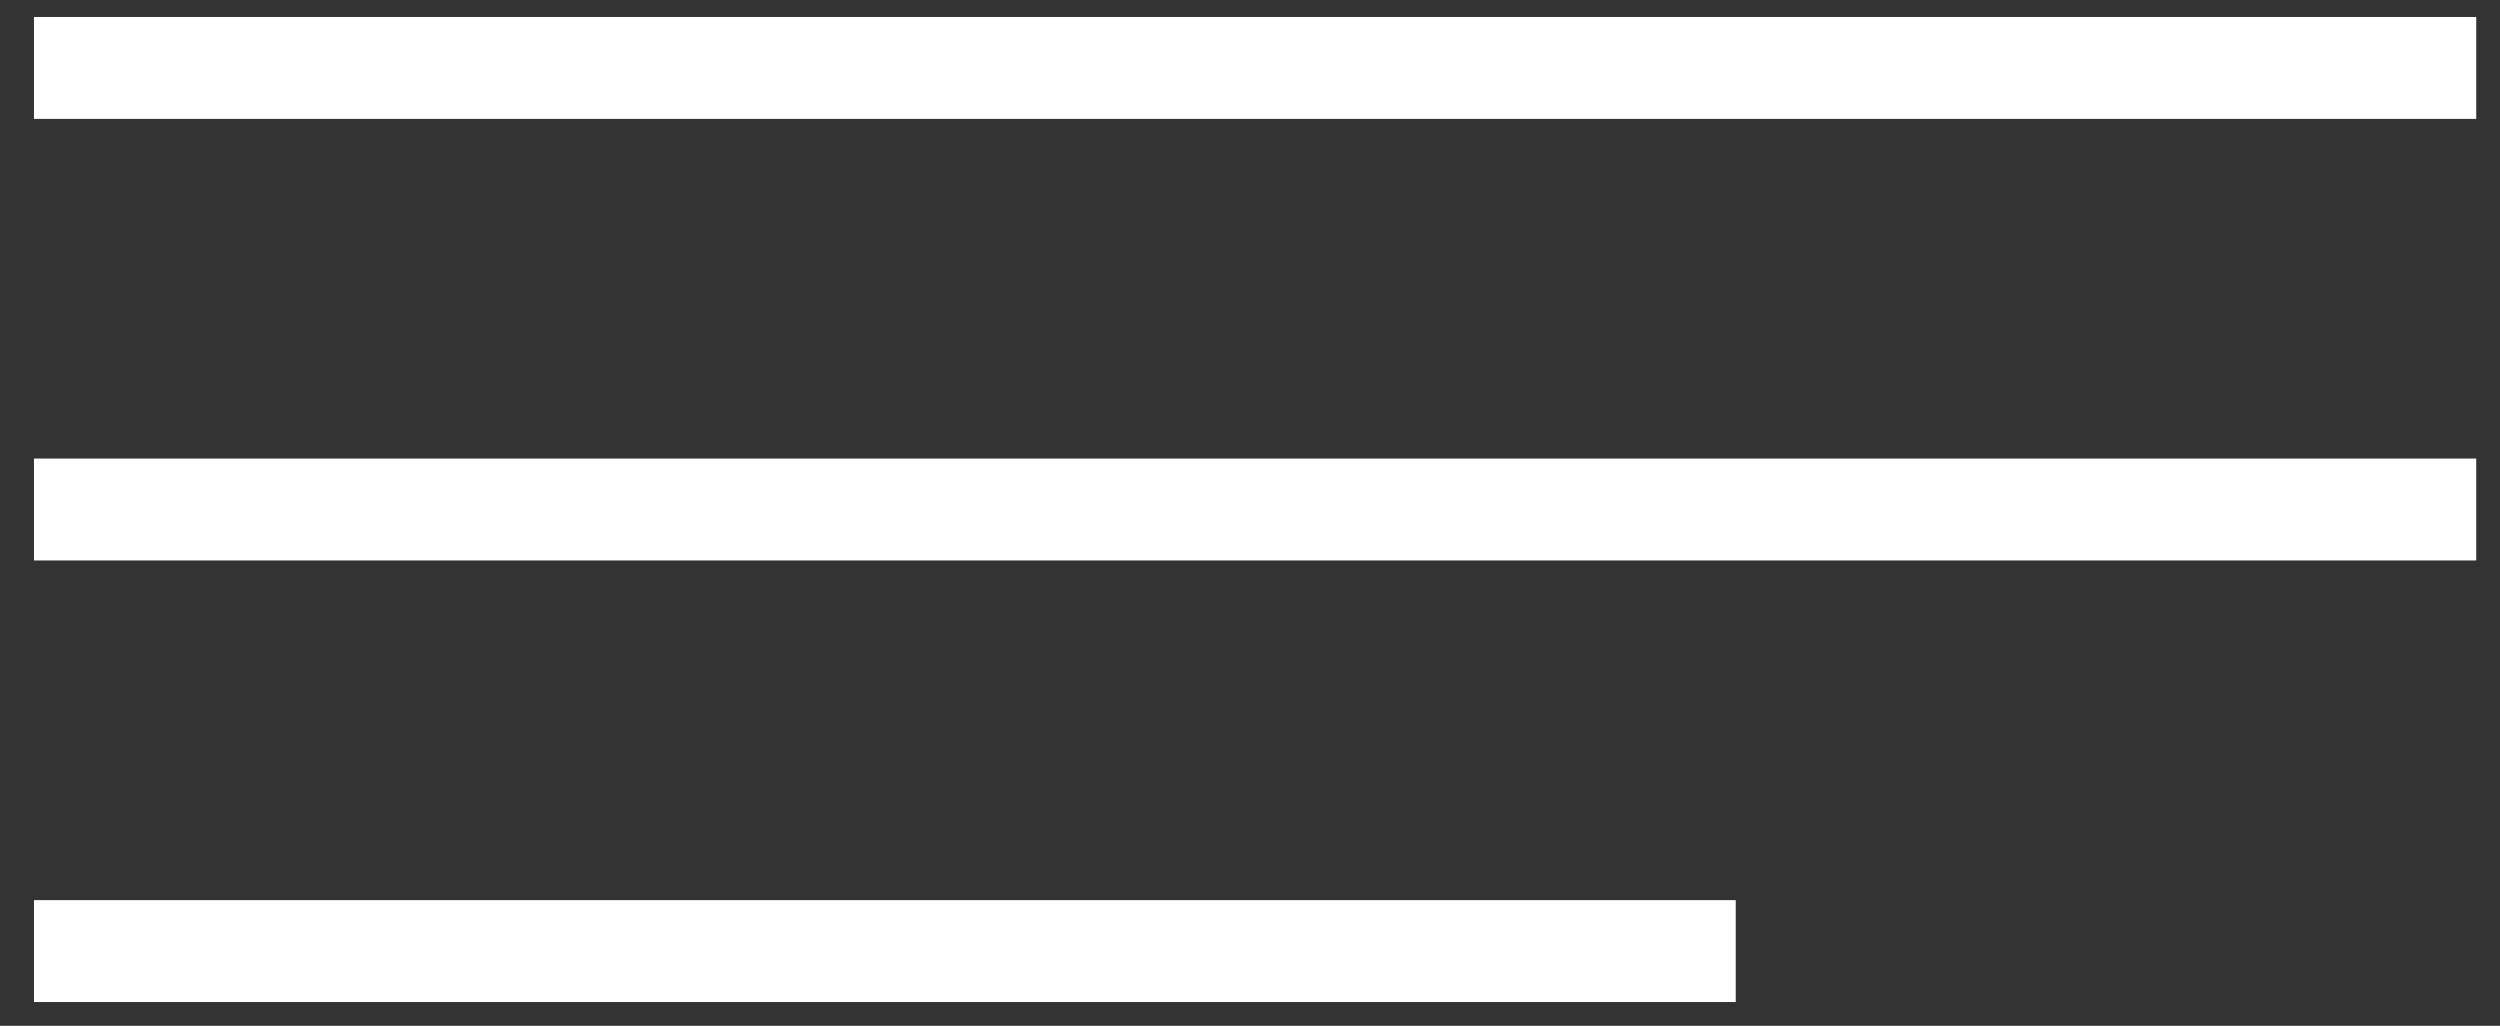
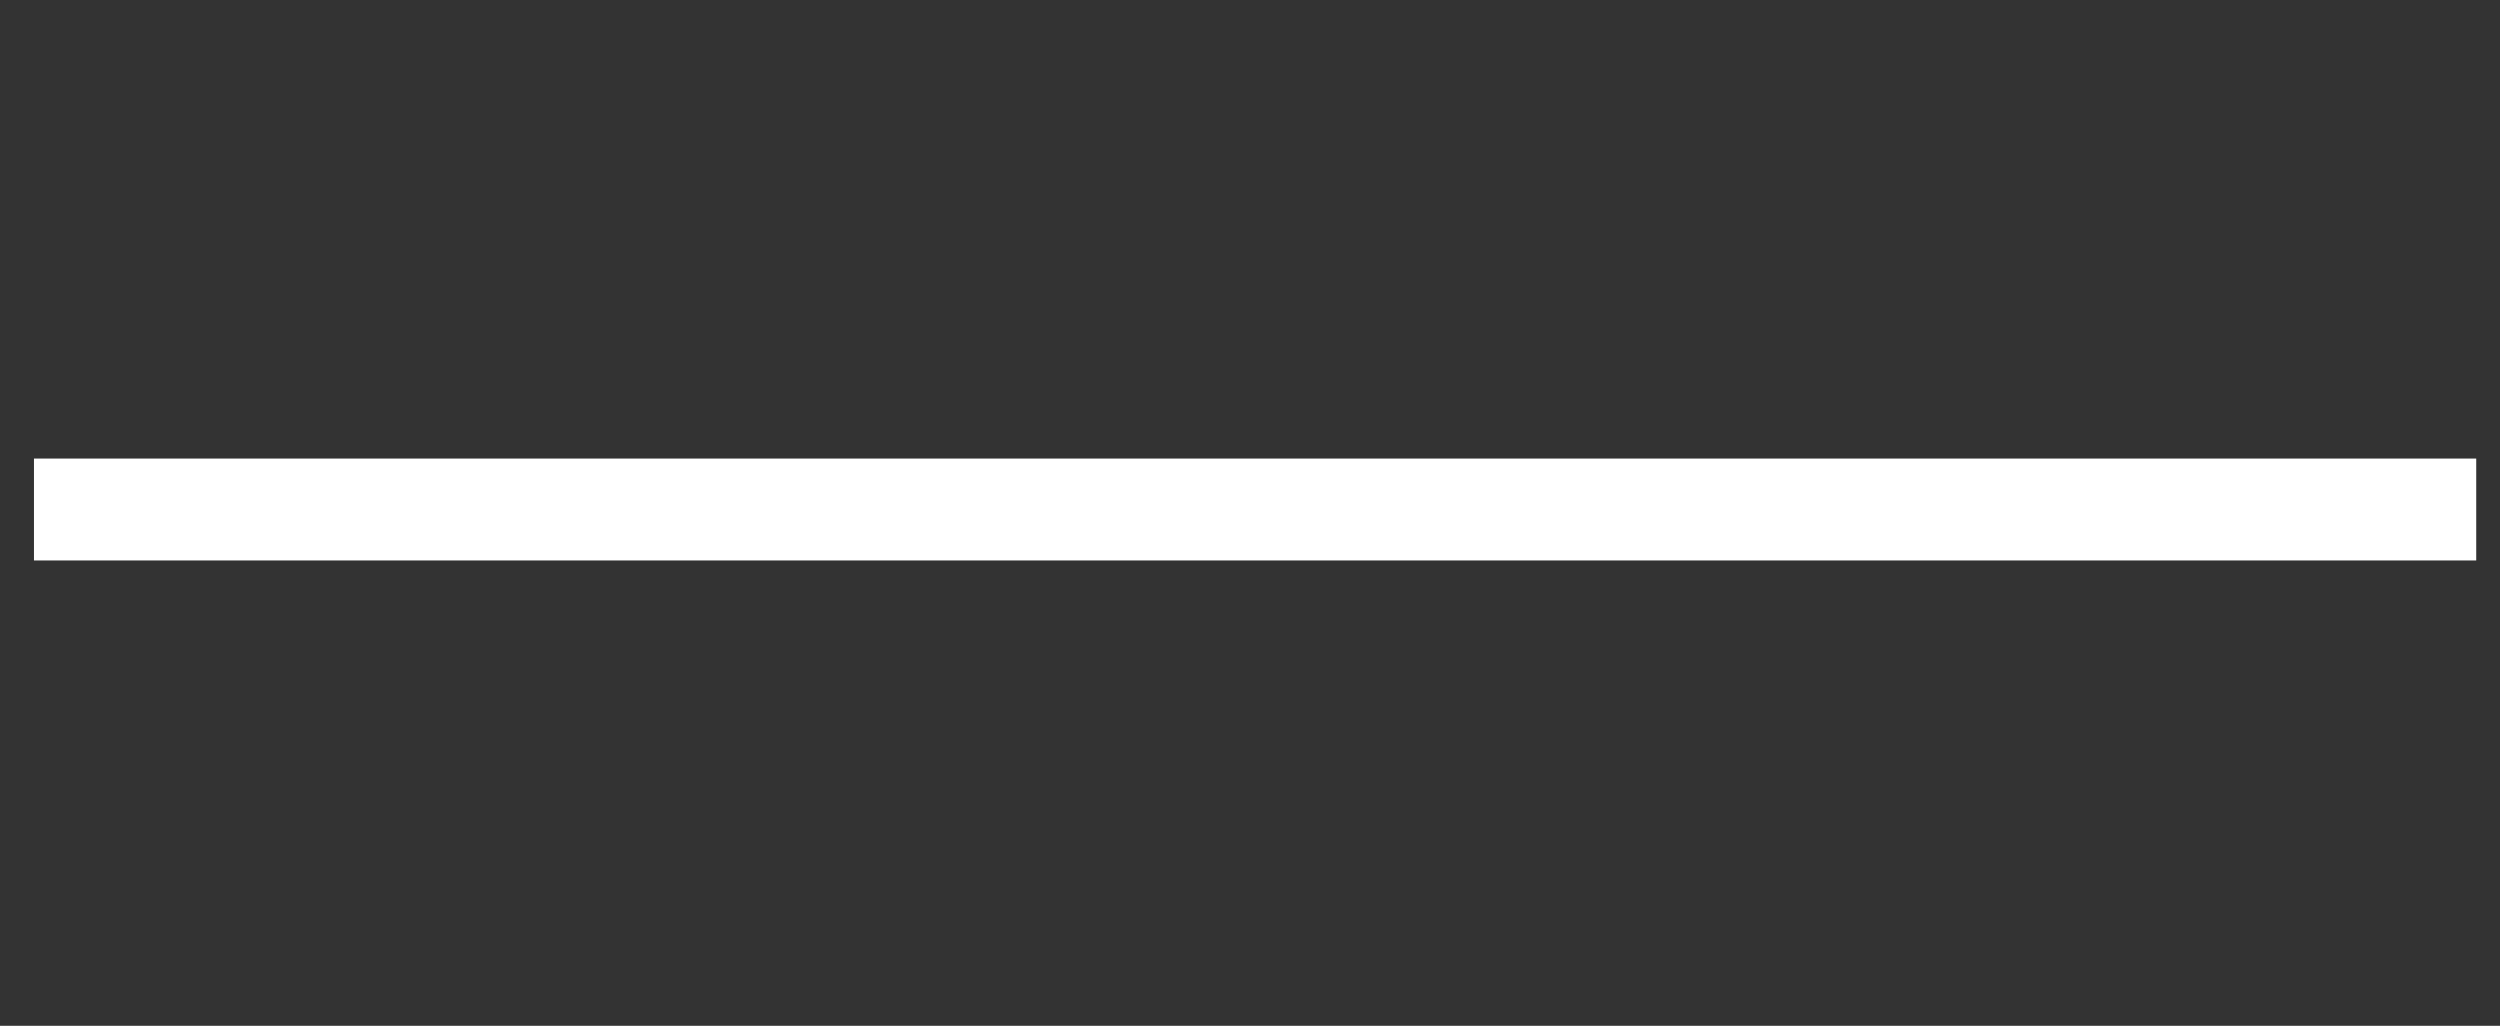
<svg xmlns="http://www.w3.org/2000/svg" version="1.1" id="Layer_1" x="0px" y="0px" viewBox="0 0 73.6 30.2" style="enable-background:new 0 0 73.6 30.2;" xml:space="preserve">
  <rect x="0" y="0" width="73.6" height="30.2" fill="#333333" stroke="none" />
  <style type="text/css">
	.st0{fill:none;stroke:#FFFFFF;stroke-width:3;stroke-miterlimit:10;}
</style>
  <g>
-     <line class="st0" x1="1" y1="2" x2="72.9" y2="2" />
    <line class="st0" x1="1" y1="15" x2="72.9" y2="15" />
-     <line class="st0" x1="1" y1="28" x2="51.1" y2="28" />
  </g>
</svg>